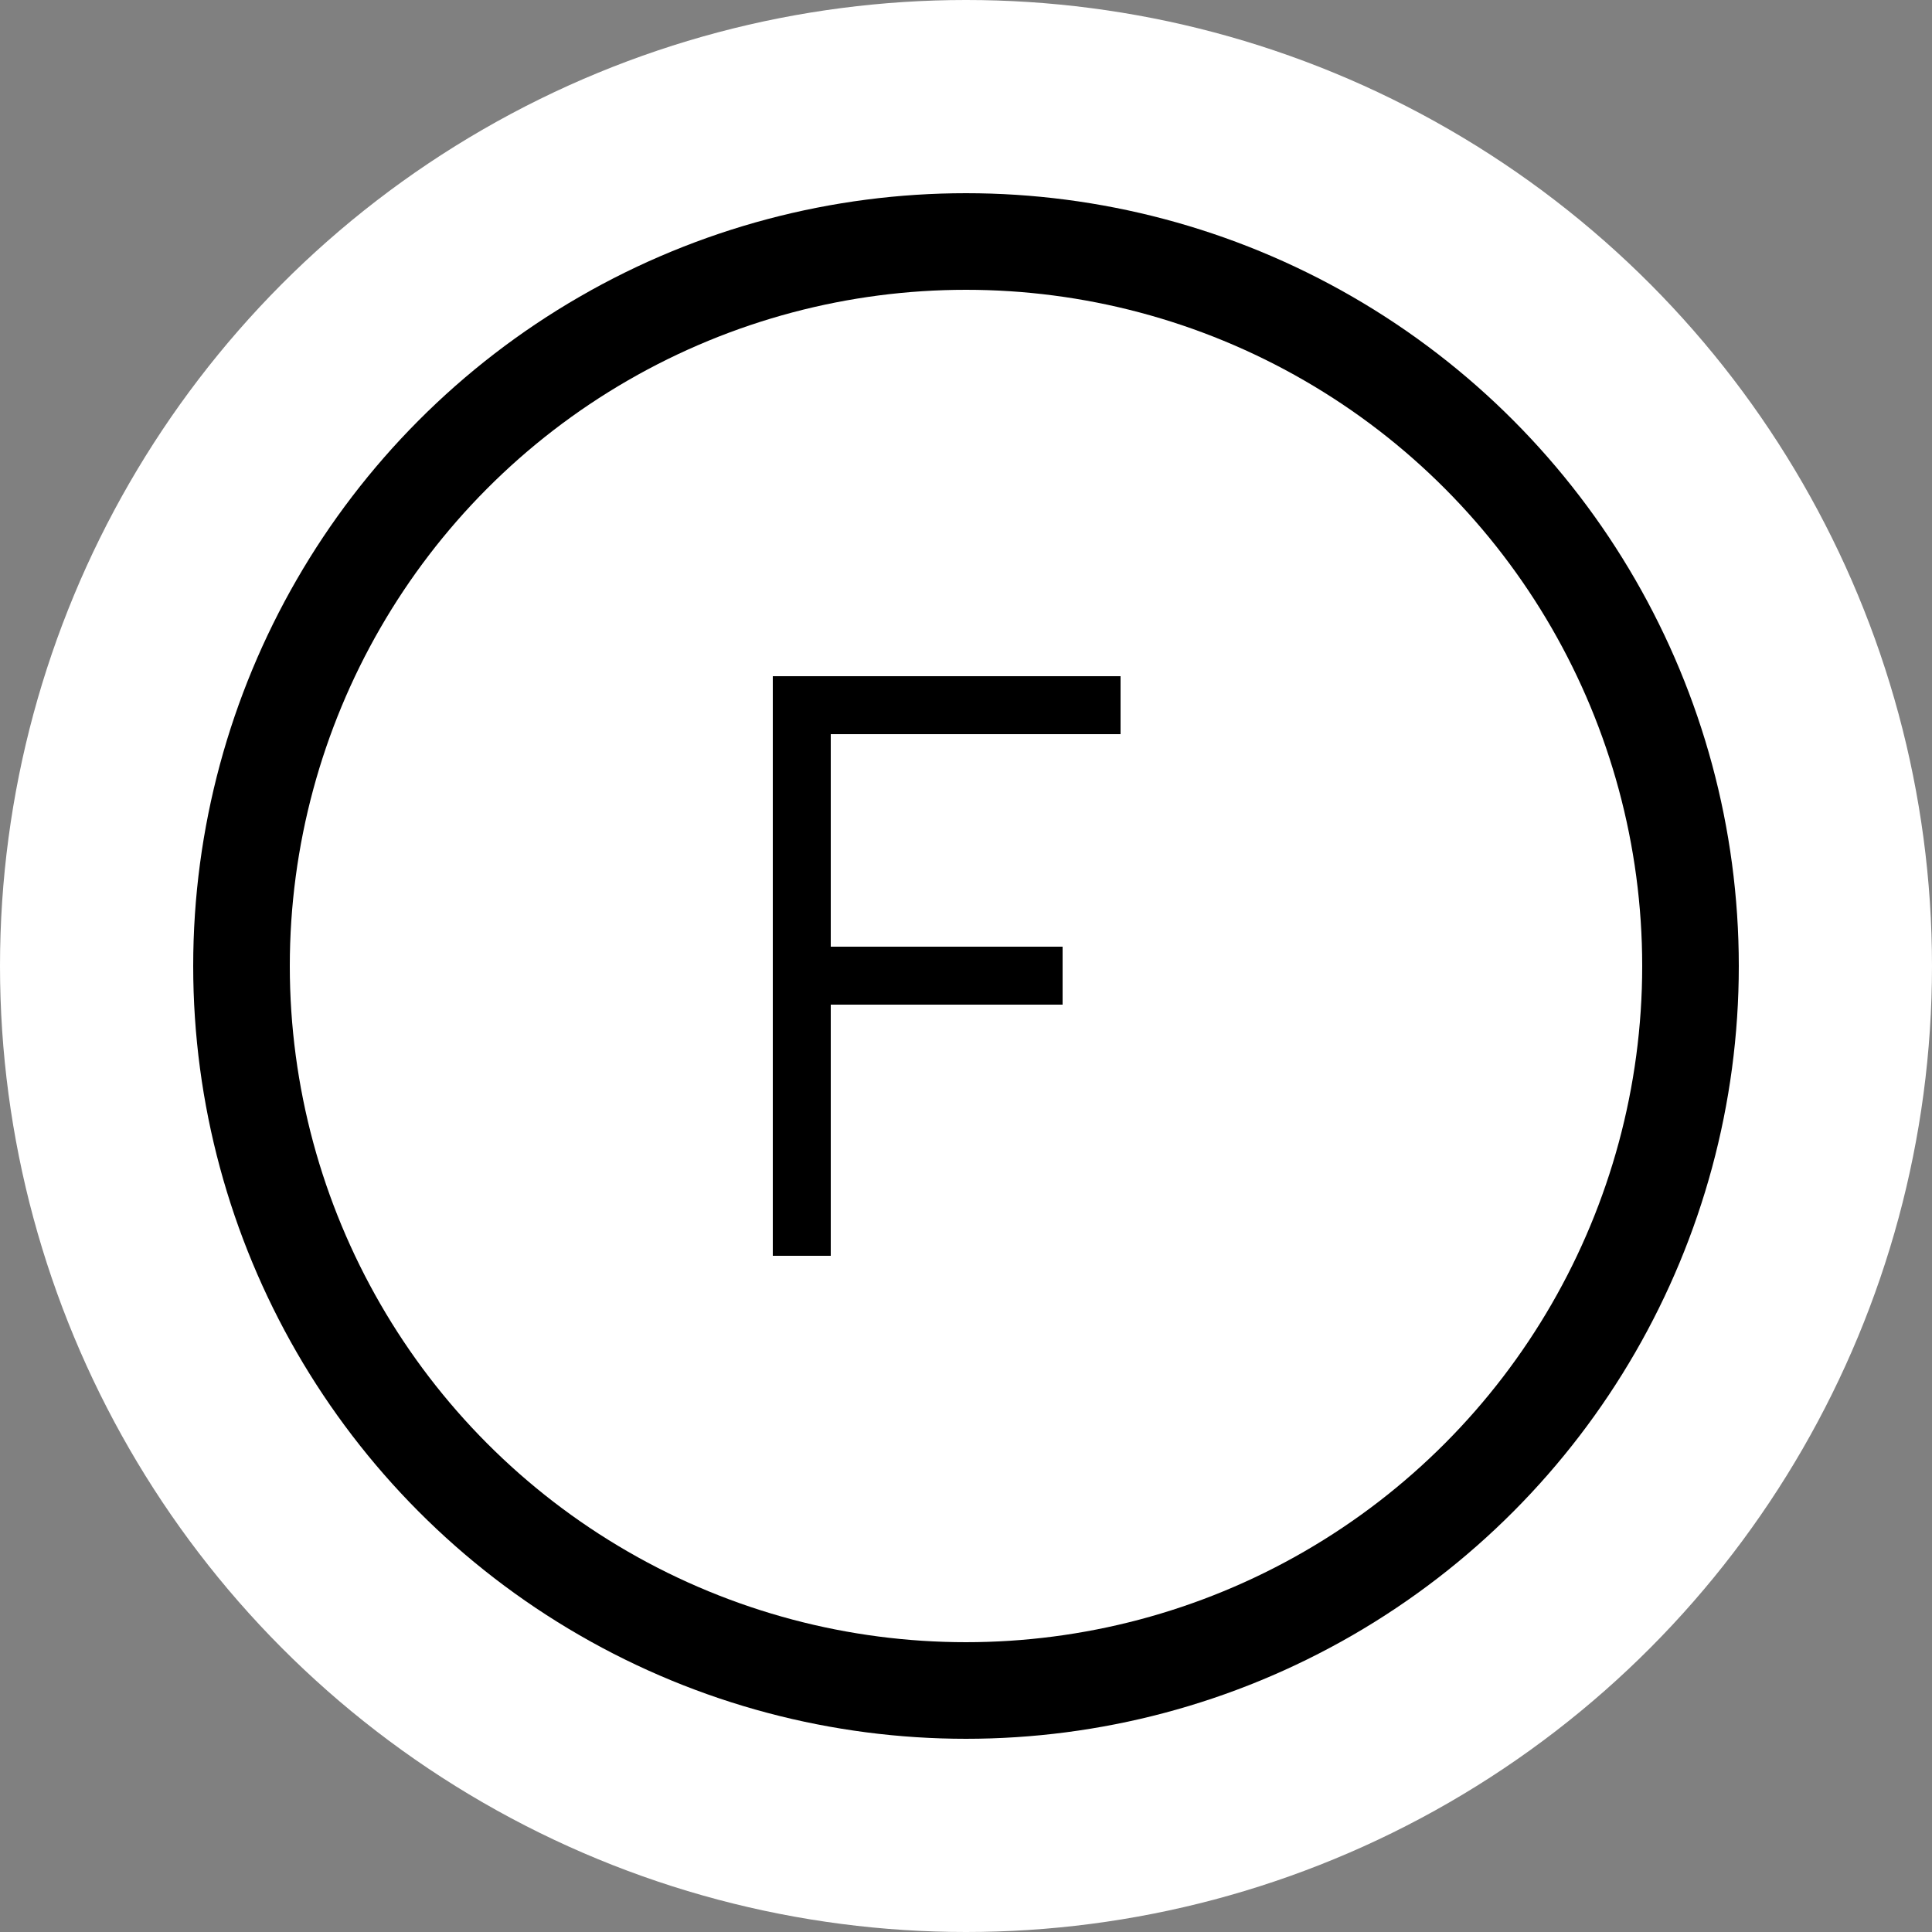
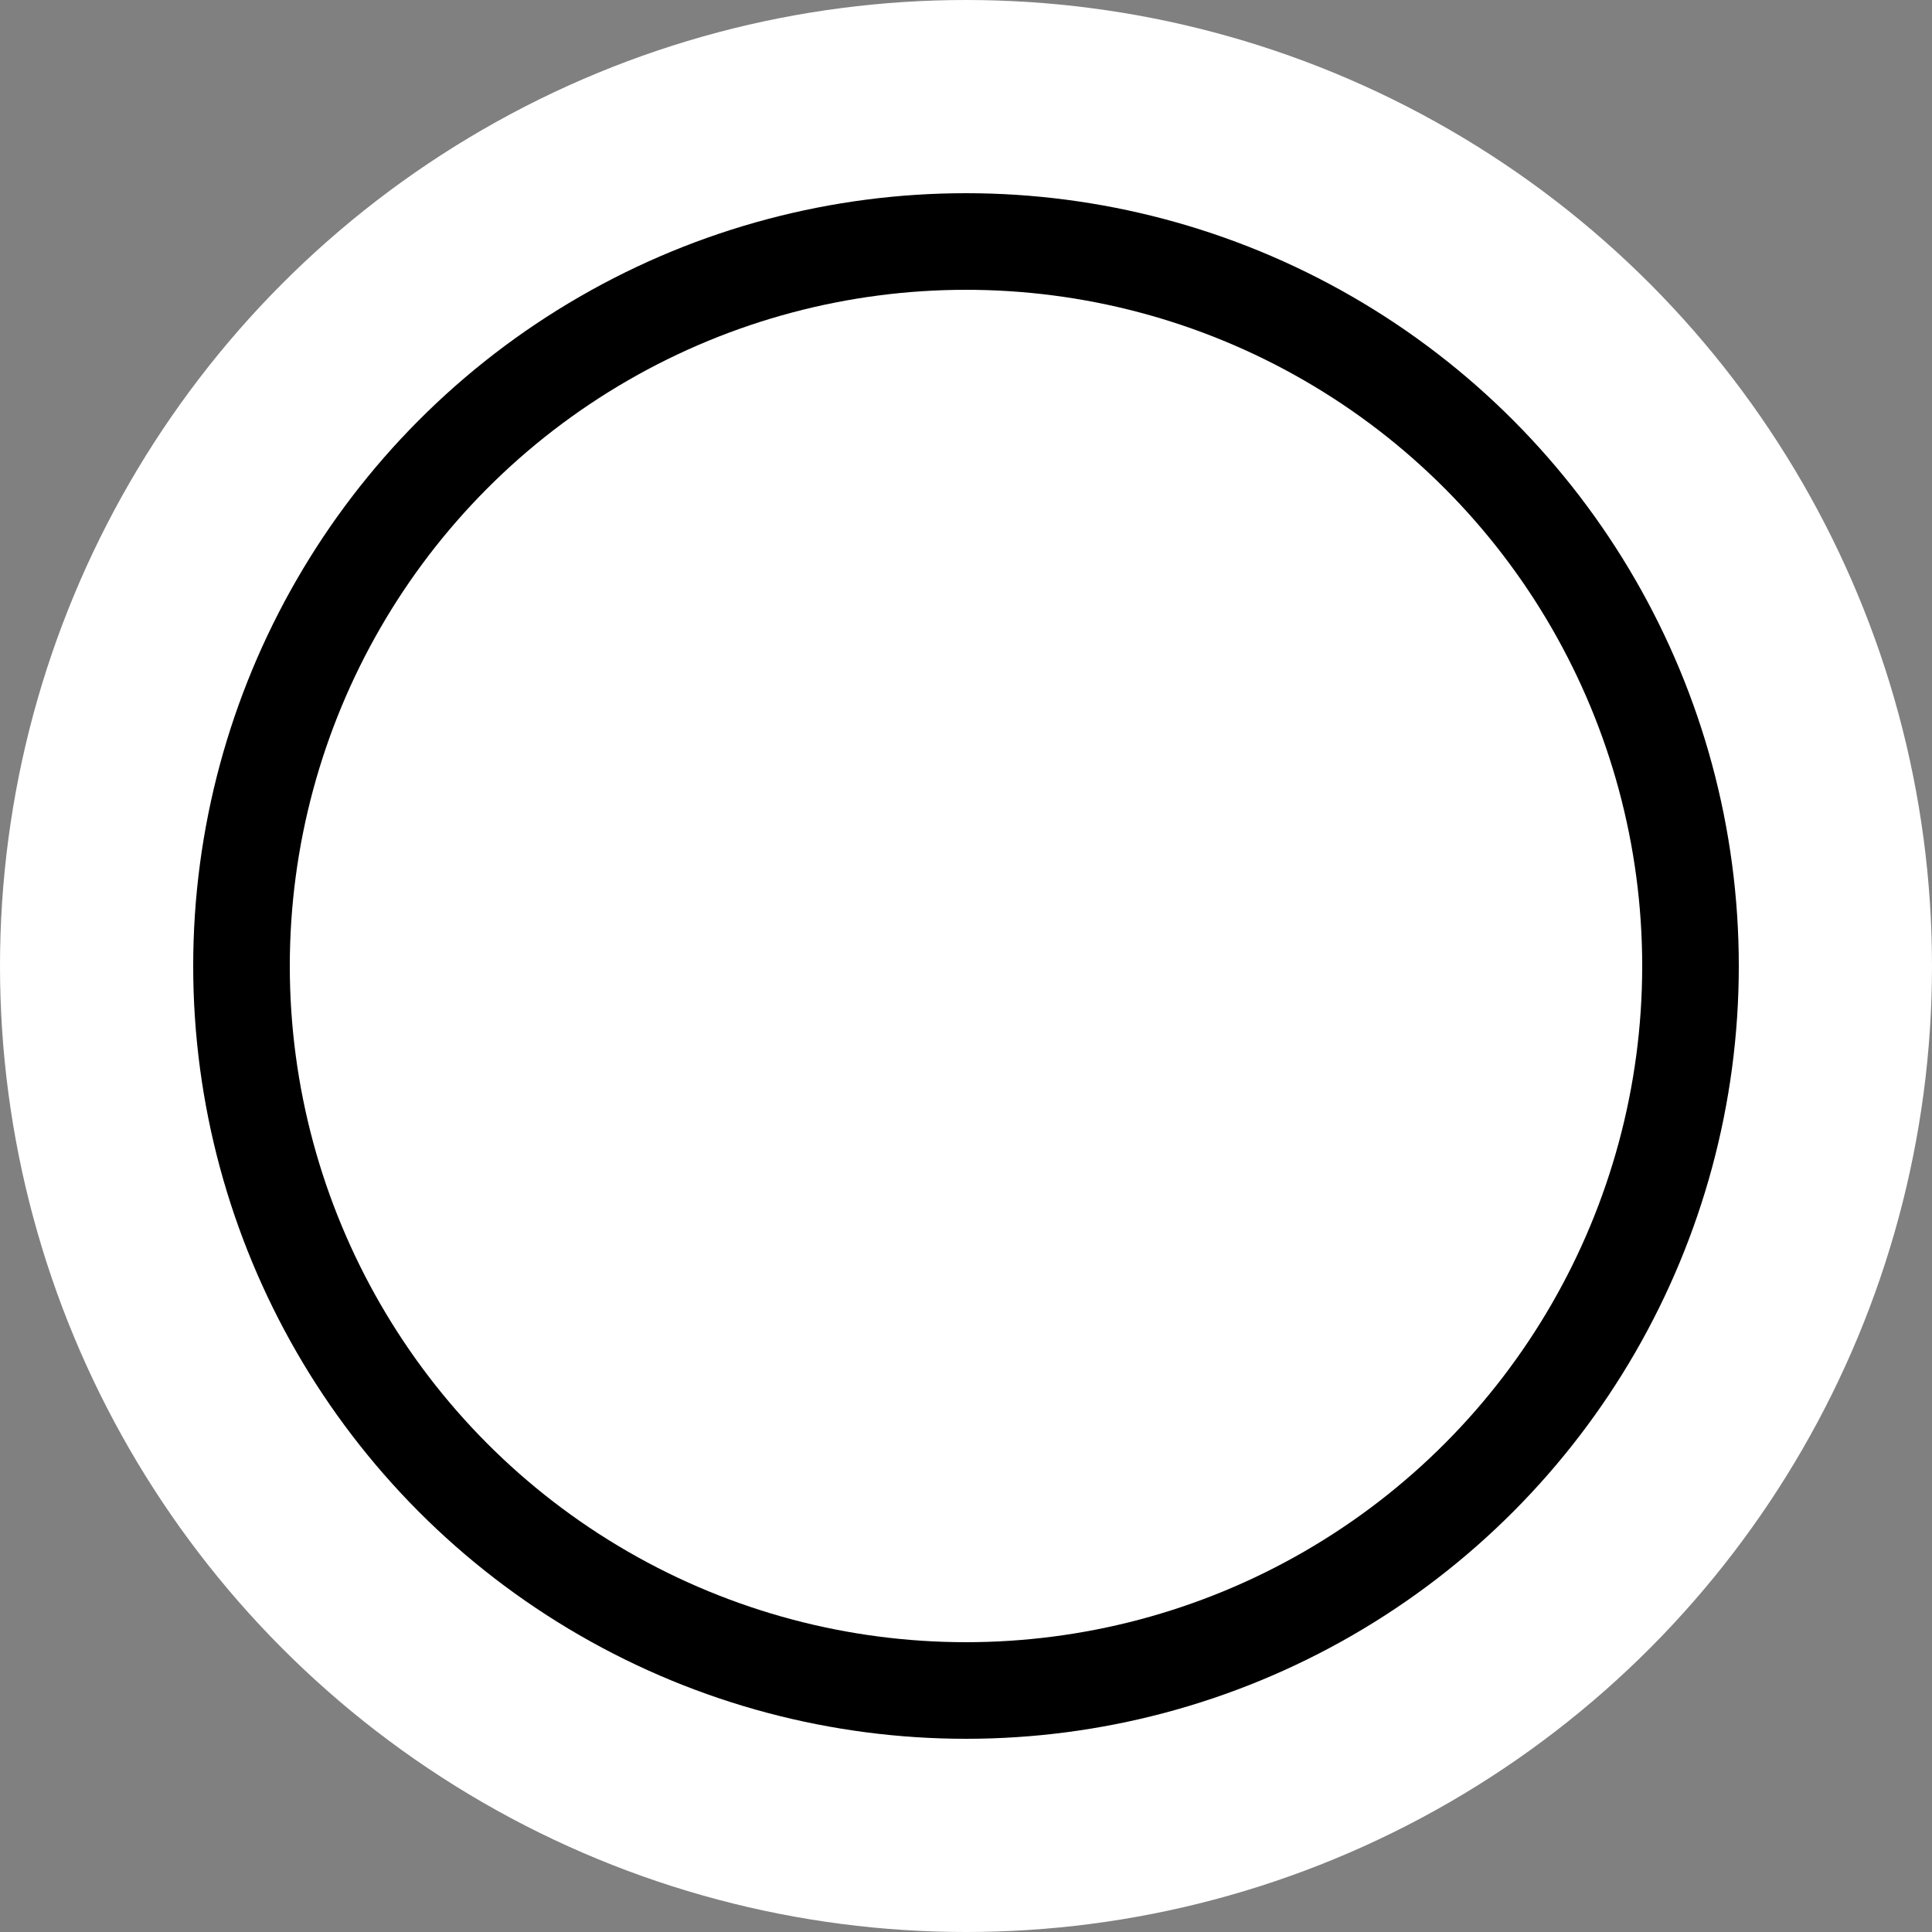
<svg xmlns="http://www.w3.org/2000/svg" width="100" height="100" viewBox="0 0 100 100">
  <rect x="0" y="0" width="100" height="100" fill="#808080" stroke="none" />
  <defs>
    <clipPath id="circleClip">
      <circle cx="50" cy="50" r="50" />
    </clipPath>
  </defs>
  <g clip-path="url(#circleClip)">
    <rect width="100" height="100" fill="white" />
    <circle cx="50" cy="50" r="40" fill="black" />
    <circle cx="50" cy="50" r="35" fill="white" />
-     <path d="M40 35 L40 65 L43 65 L43 52 L55 52 L55 49 L43 49 L43 38 L58 38 L58 35 Z" fill="black" />
  </g>
</svg>